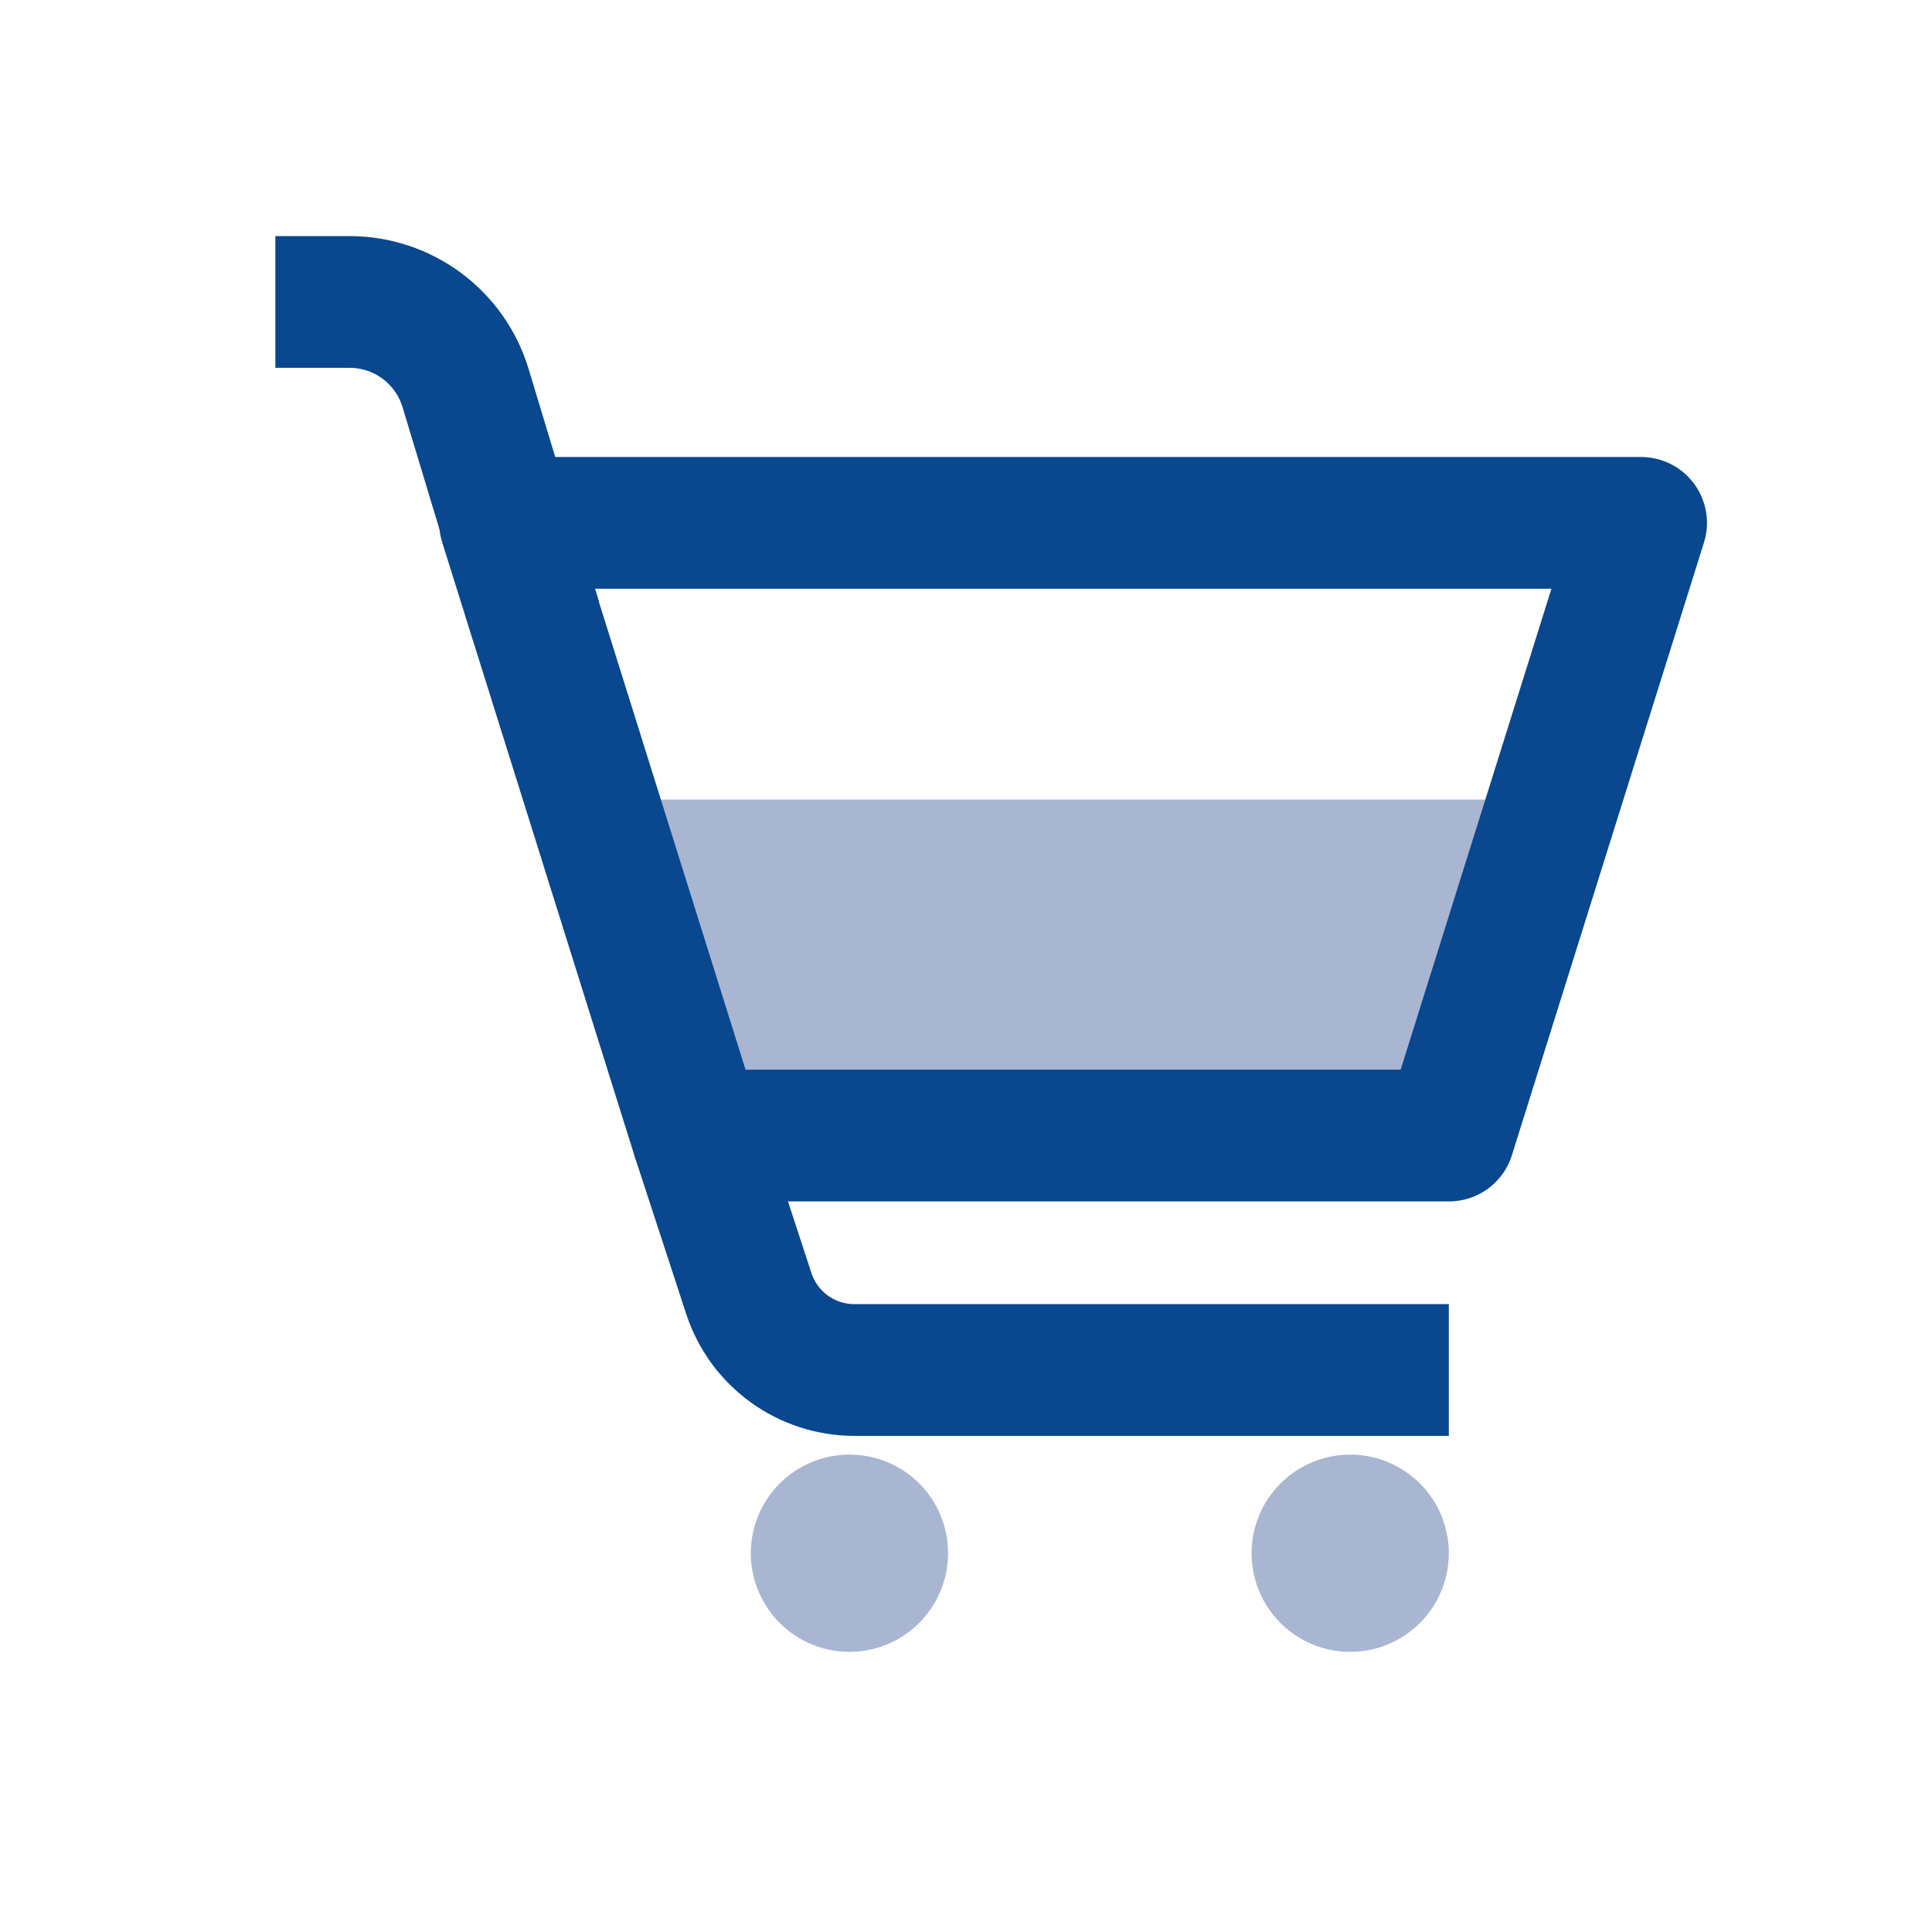
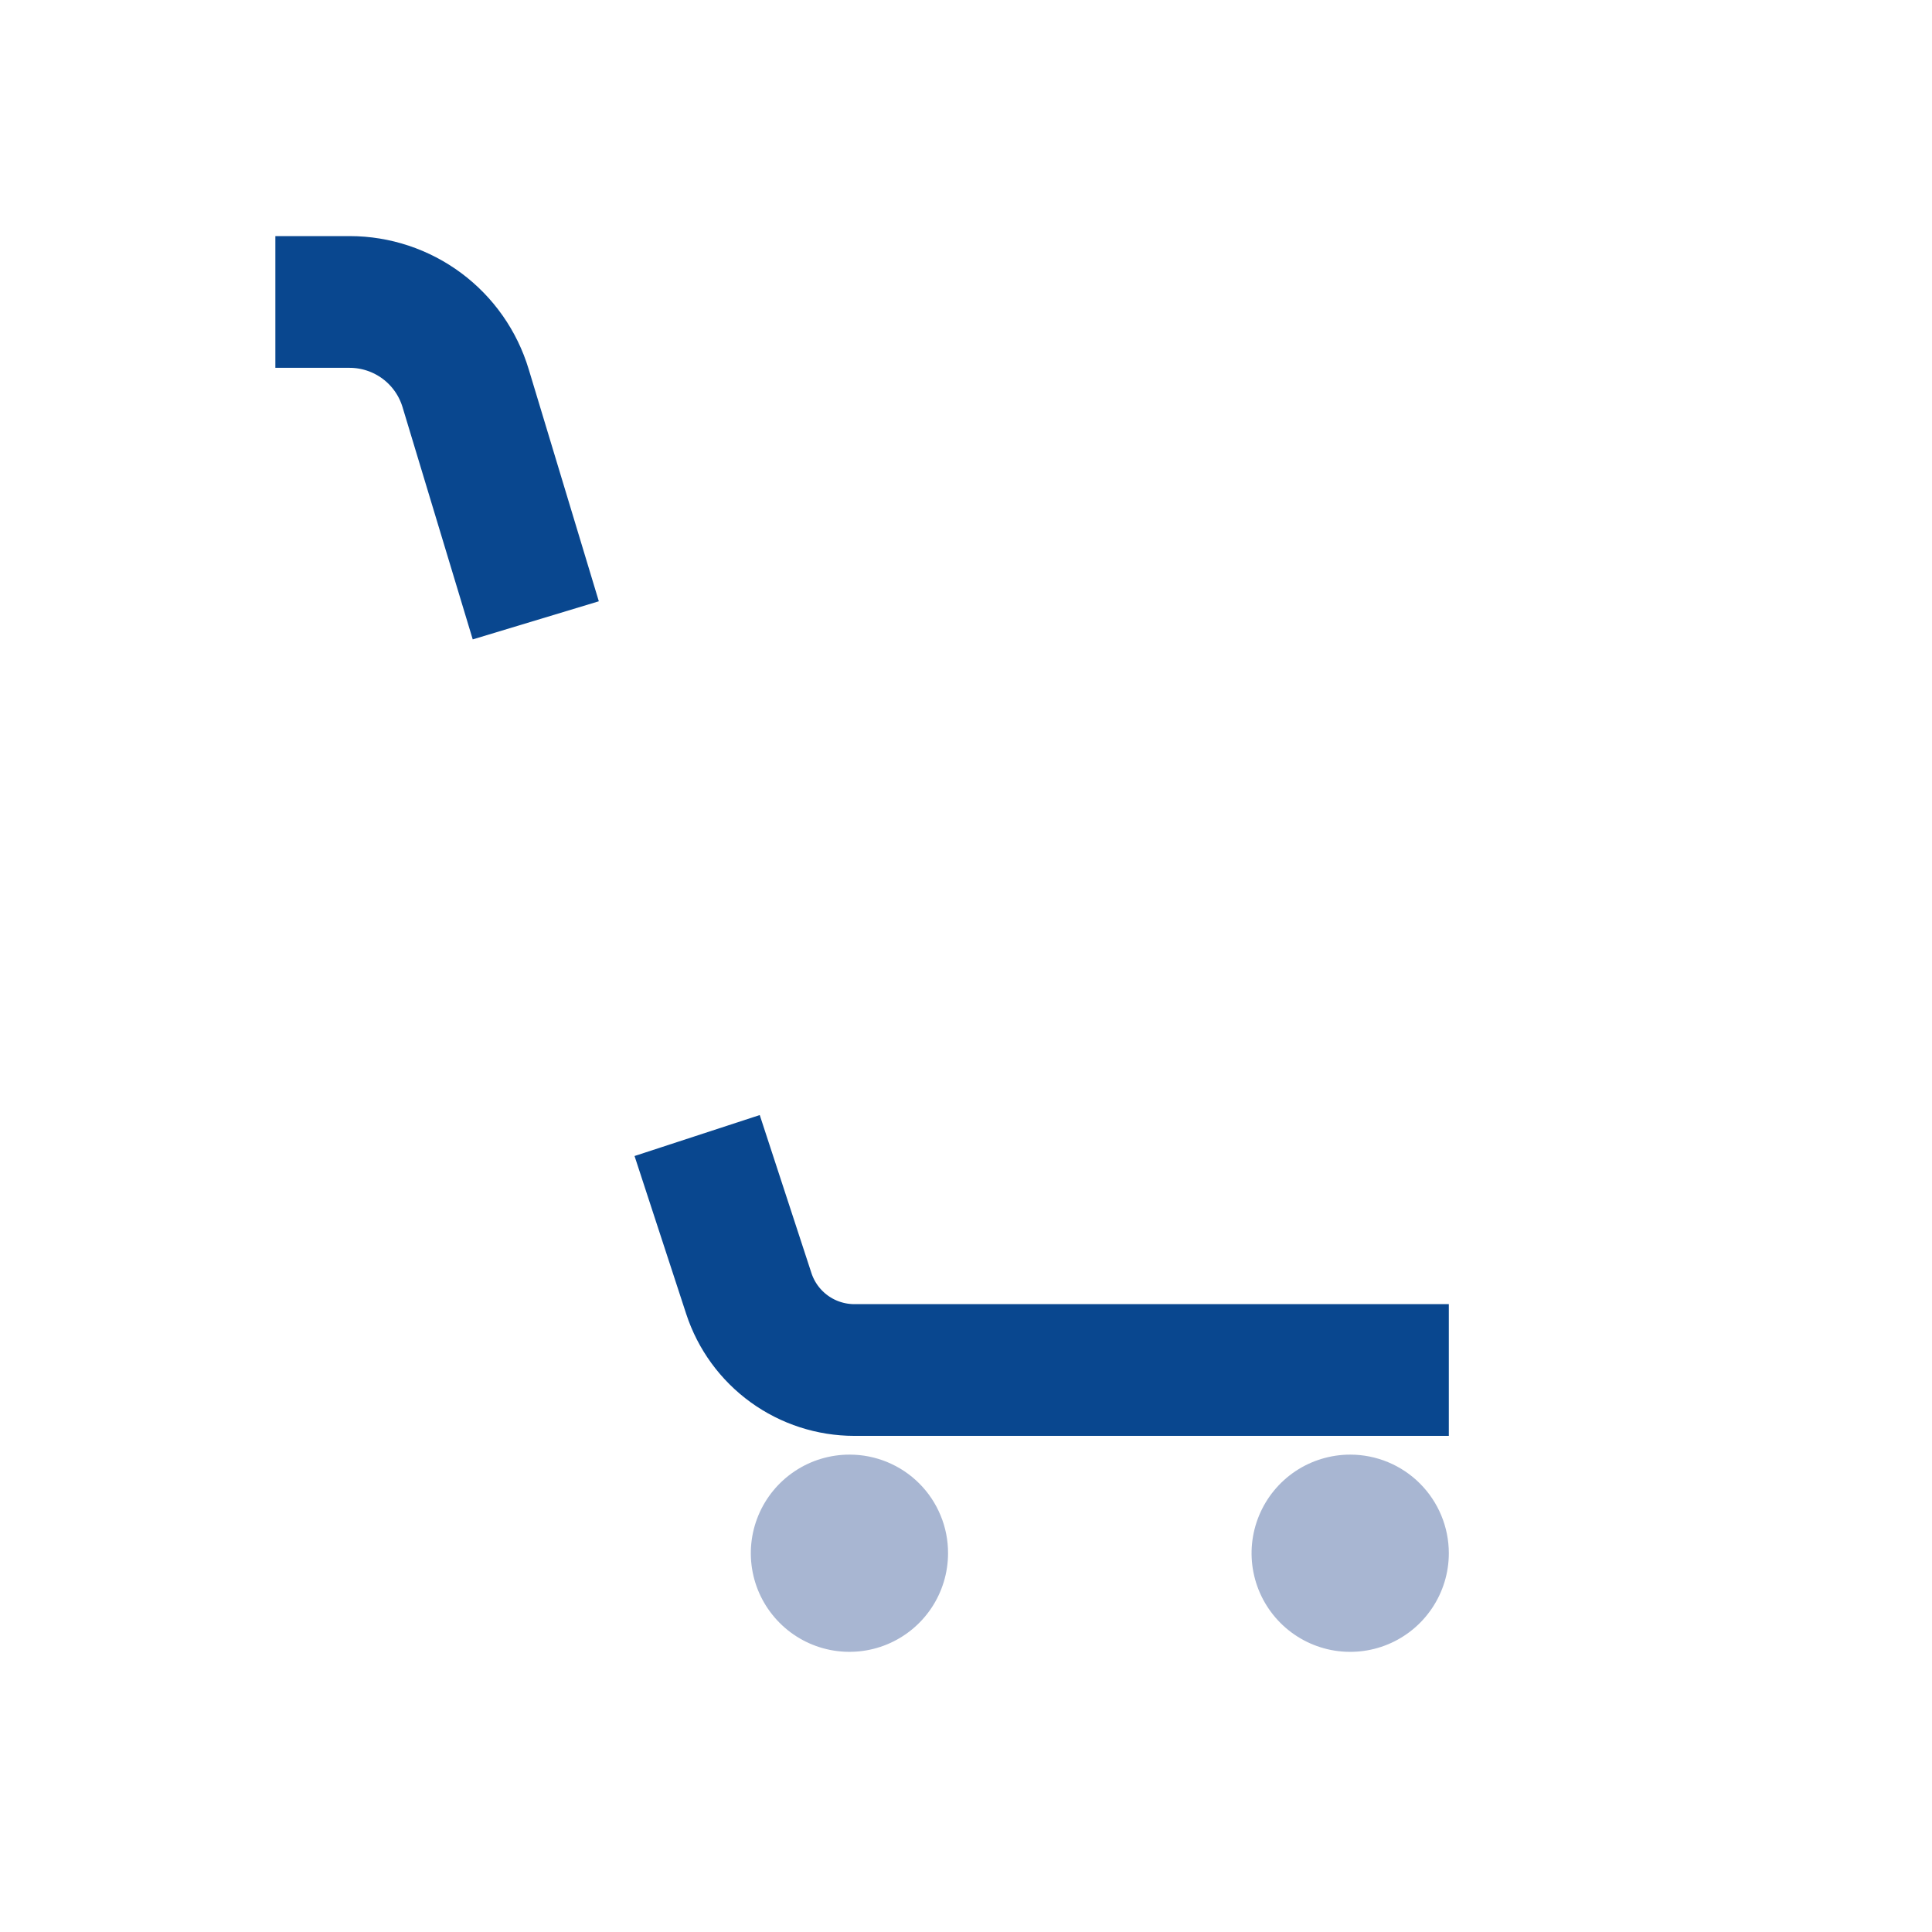
<svg xmlns="http://www.w3.org/2000/svg" width="44" height="44" viewBox="0 0 44 44" fill="none">
  <path d="M21.591 35.374C21.591 35.818 21.459 36.253 21.212 36.622C20.965 36.992 20.614 37.279 20.204 37.449C19.793 37.619 19.341 37.663 18.905 37.576C18.47 37.489 18.07 37.275 17.756 36.96C17.442 36.645 17.228 36.245 17.142 35.809C17.056 35.373 17.101 34.921 17.272 34.511C17.443 34.1 17.732 33.75 18.102 33.504C18.471 33.258 18.906 33.127 19.351 33.128C19.645 33.128 19.937 33.186 20.209 33.299C20.482 33.412 20.729 33.577 20.937 33.786C21.145 33.995 21.31 34.242 21.422 34.515C21.535 34.787 21.592 35.079 21.591 35.374Z" fill="#A8B6D2" />
  <path d="M32.996 35.374C32.996 35.818 32.864 36.252 32.617 36.621C32.37 36.991 32.02 37.279 31.609 37.449C31.199 37.619 30.747 37.663 30.312 37.577C29.876 37.49 29.476 37.276 29.162 36.962C28.848 36.648 28.634 36.248 28.547 35.812C28.46 35.376 28.505 34.925 28.675 34.514C28.845 34.104 29.133 33.753 29.502 33.506C29.871 33.26 30.306 33.128 30.75 33.128C31.345 33.128 31.917 33.364 32.338 33.786C32.759 34.207 32.996 34.778 32.996 35.374Z" fill="#A8B6D2" />
-   <path d="M13.476 18.209H35.185L33.001 25.861L15.877 25.172L13.281 17.571" fill="#A8B6D2" />
-   <path d="M33.001 25.861H15.877L11.504 11.908H37.375L33.001 25.861Z" stroke="#09478F" stroke-width="3" stroke-linejoin="round" />
  <path d="M15.877 25.861L17.054 29.459C17.22 29.966 17.542 30.407 17.974 30.72C18.406 31.033 18.926 31.201 19.459 31.201H32.996" stroke="#09478F" stroke-width="3" stroke-miterlimit="10" />
  <path d="M12.202 14.128L10.604 8.84C10.433 8.273 10.085 7.777 9.61 7.423C9.135 7.07 8.559 6.878 7.967 6.877H6.271" stroke="#09478F" stroke-width="3" stroke-miterlimit="10" />
</svg>